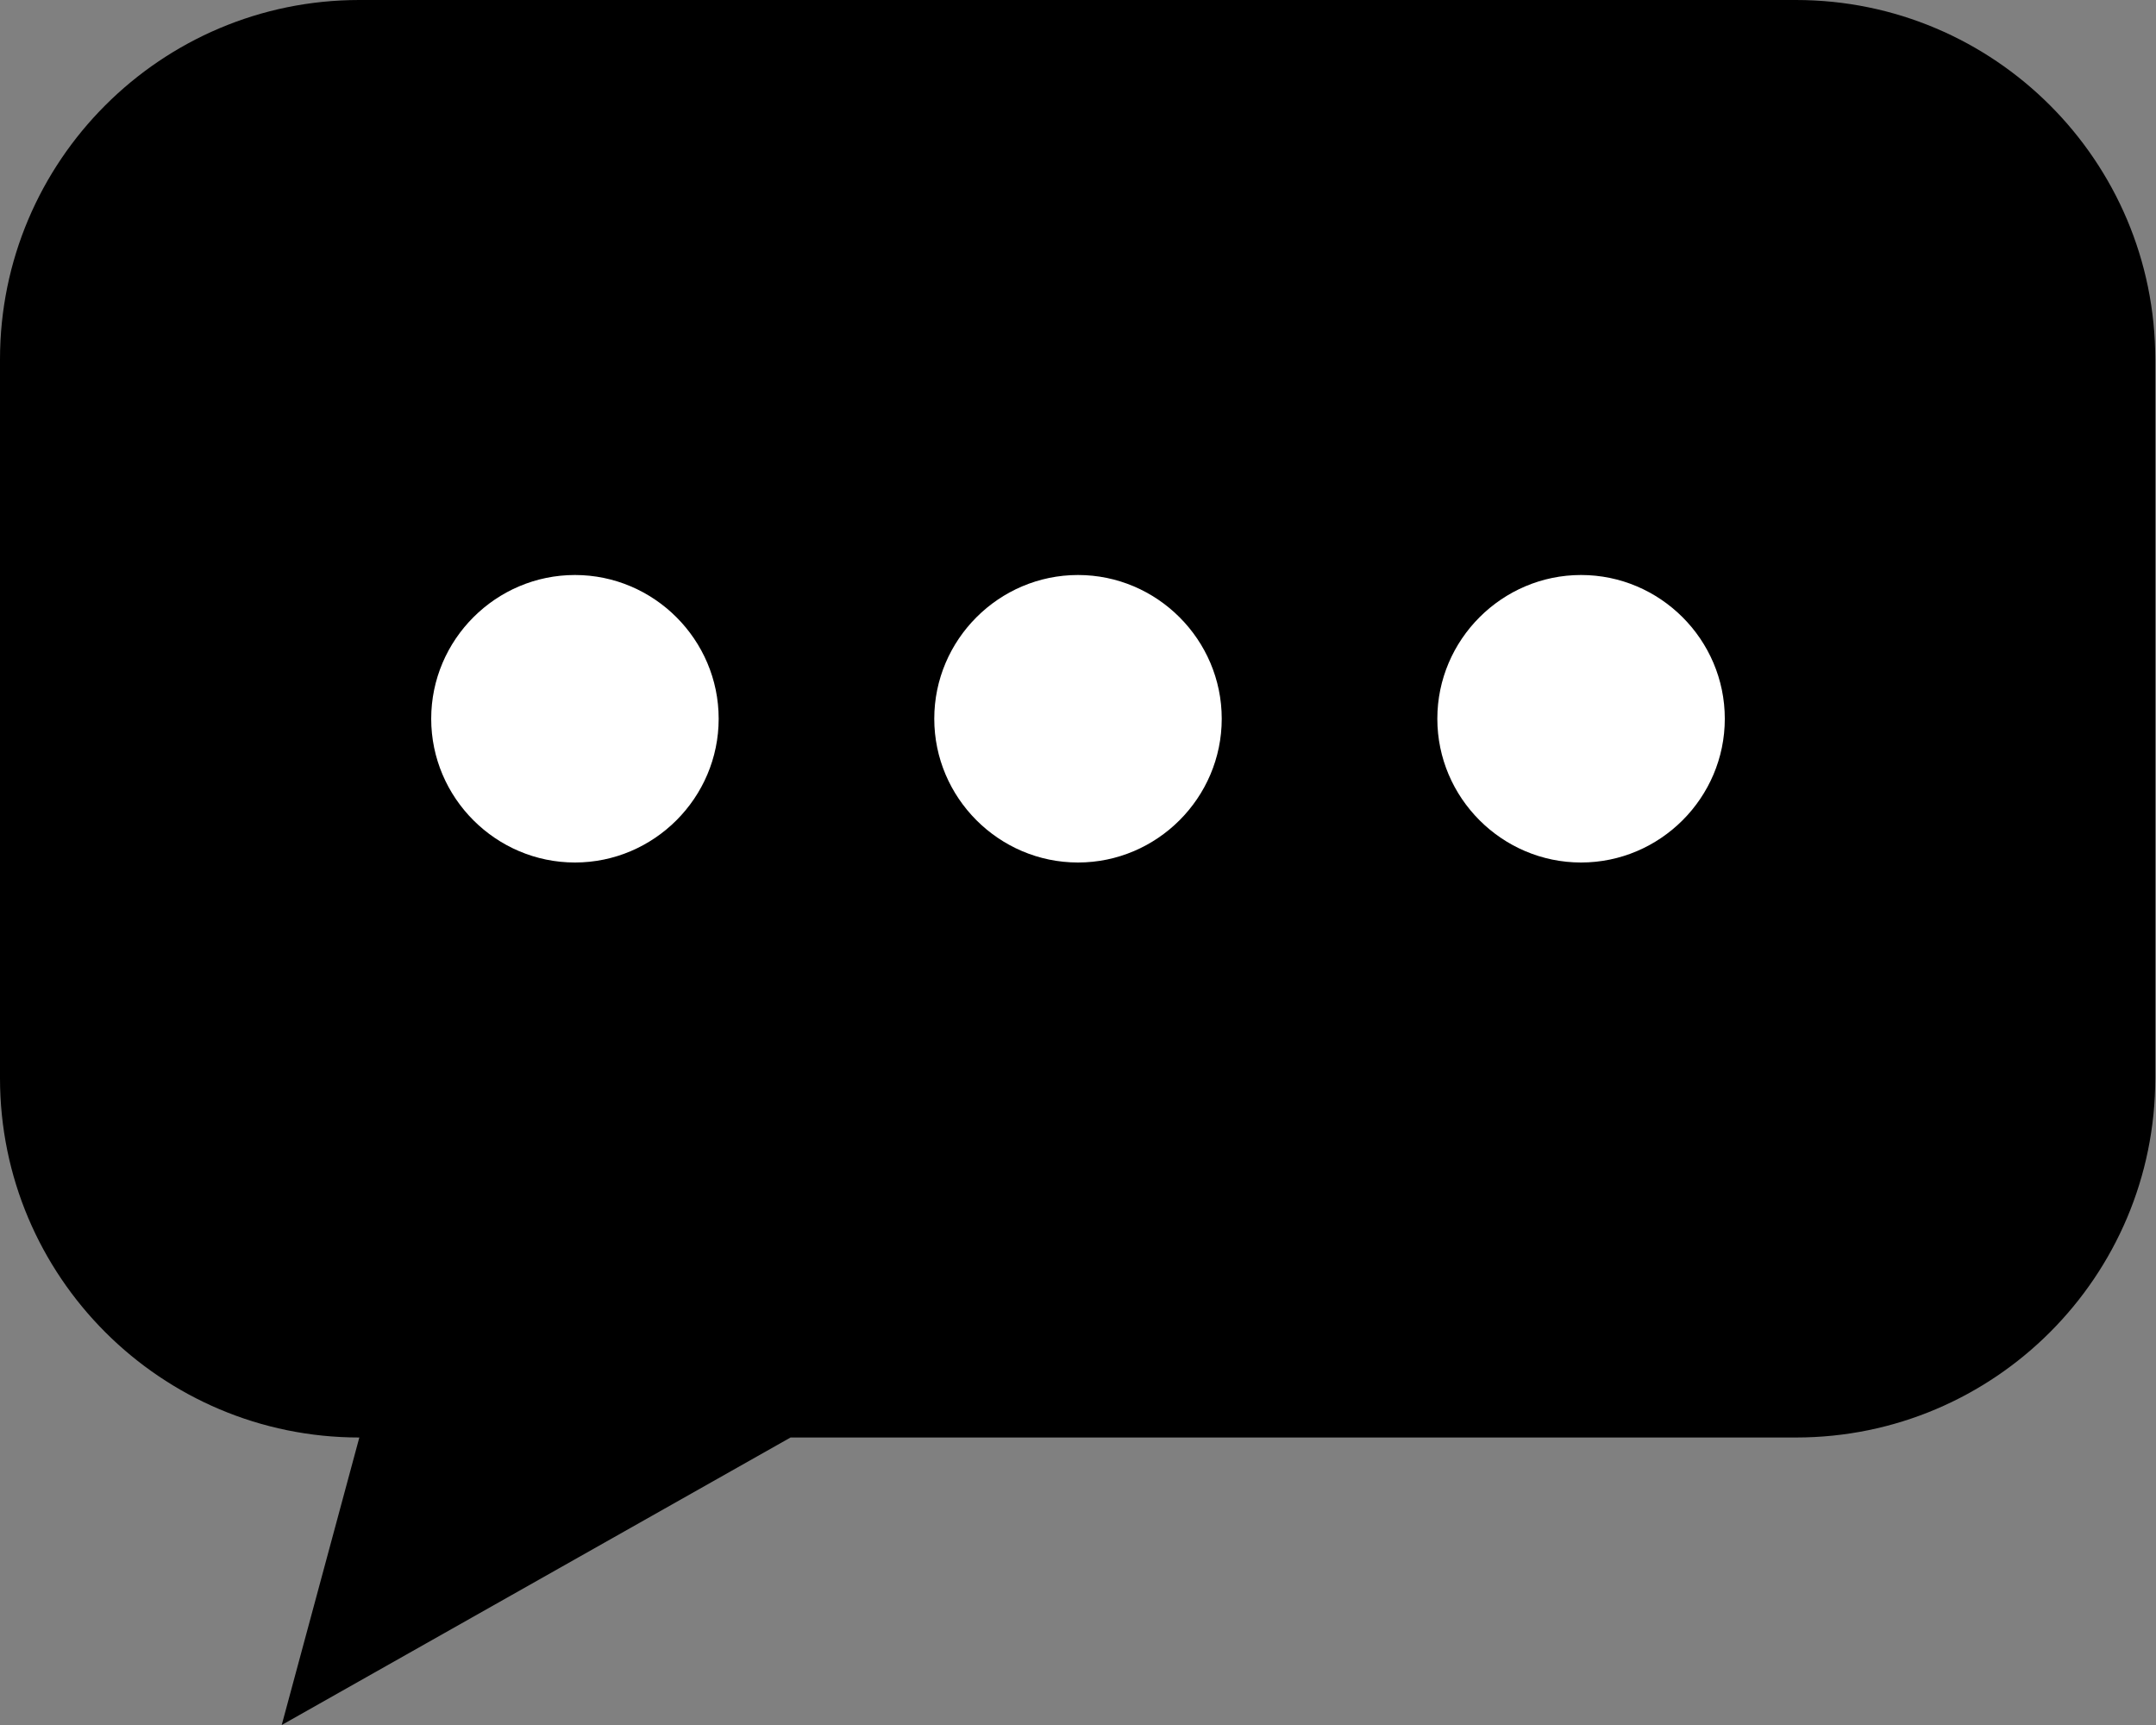
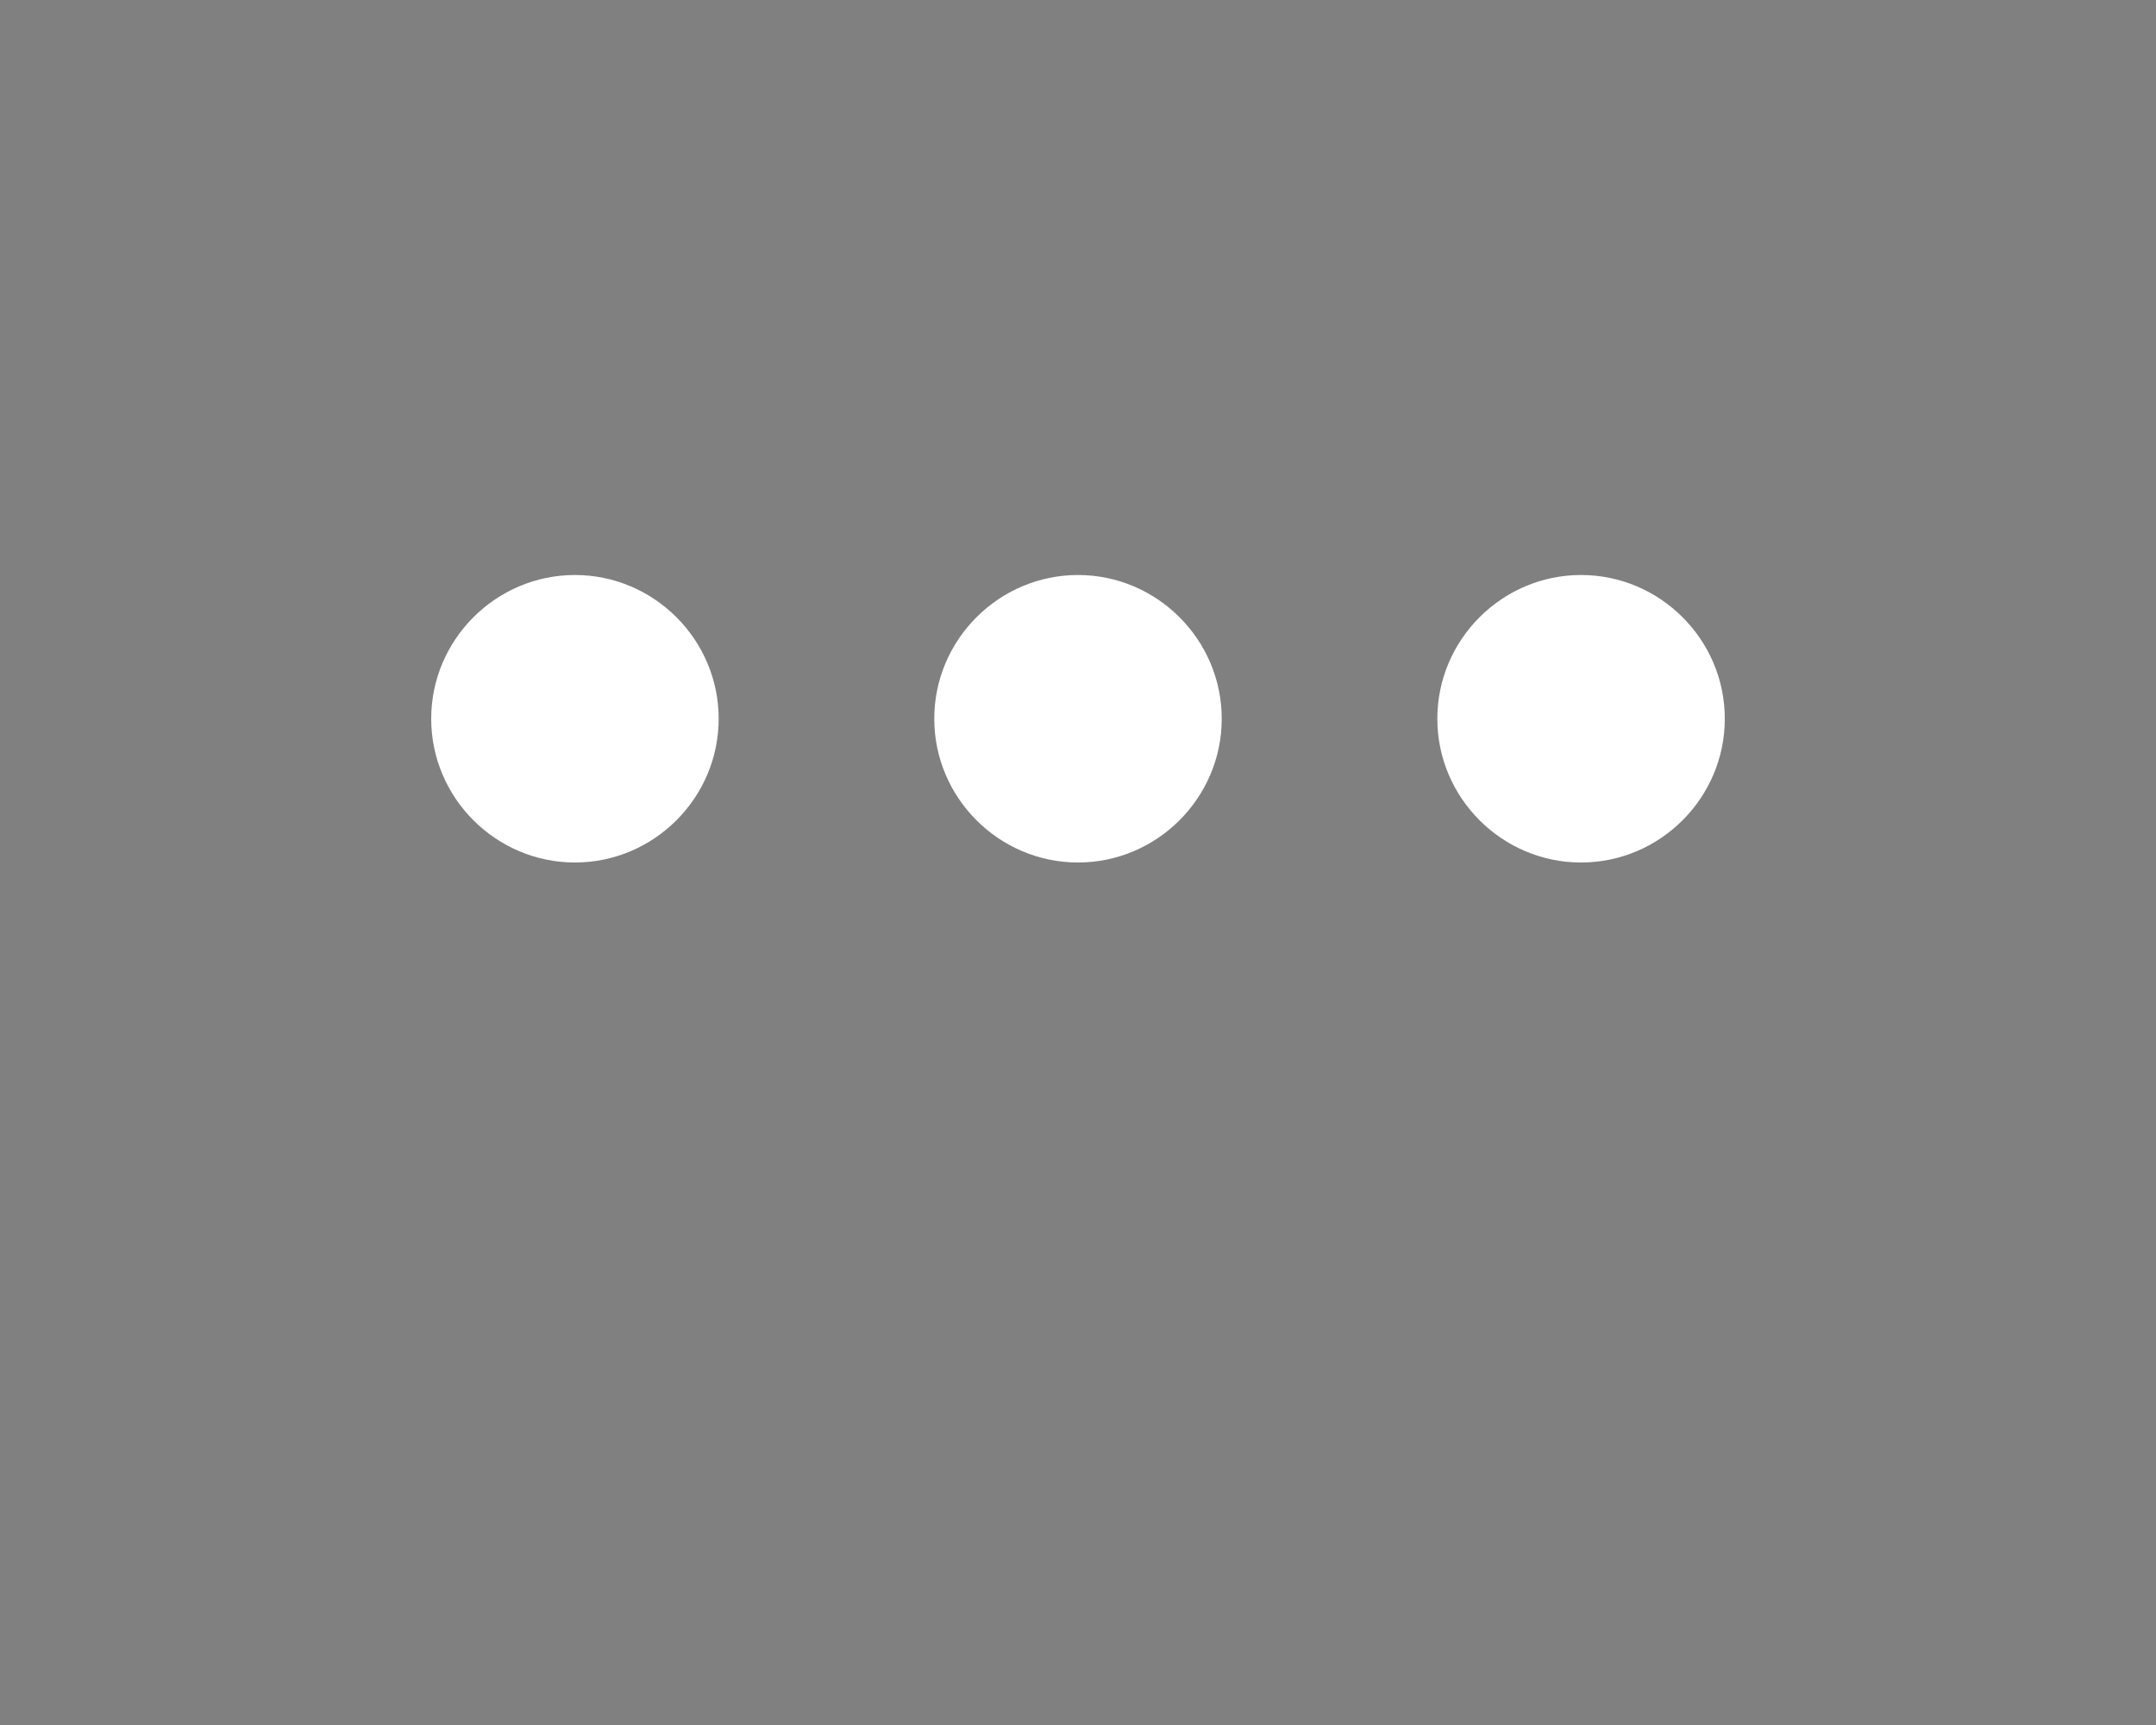
<svg xmlns="http://www.w3.org/2000/svg" id="_レイヤー_2" data-name="レイヤー 2" viewBox="0 0 30 24">
  <rect x="0" y="0" width="30" height="24" fill="#808080" stroke="none" />
  <defs>
    <style>
      .cls-1 {
        fill: #fff;
      }

      .cls-1, .cls-2 {
        fill-rule: evenodd;
        stroke-width: 0px;
      }
    </style>
  </defs>
  <g id="_レイヤー_1-2" data-name="レイヤー 1">
-     <path class="cls-2" d="M25,0H5C2.24,0,0,2.24,0,5v10c0,2.76,2.24,5,5,5l-1.08,4,7.08-4h13.99c2.76,0,5-2.24,5-5V5c0-2.76-2.24-5-5-5Z" />
    <path class="cls-1" d="M8,8c-1.1,0-2,.9-2,2s.9,2,2,2,2-.9,2-2-.9-2-2-2ZM15,8c-1.1,0-2,.9-2,2s.9,2,2,2,2-.9,2-2-.9-2-2-2ZM22,8c-1.1,0-2,.9-2,2s.9,2,2,2,2-.9,2-2-.9-2-2-2Z" />
  </g>
</svg>